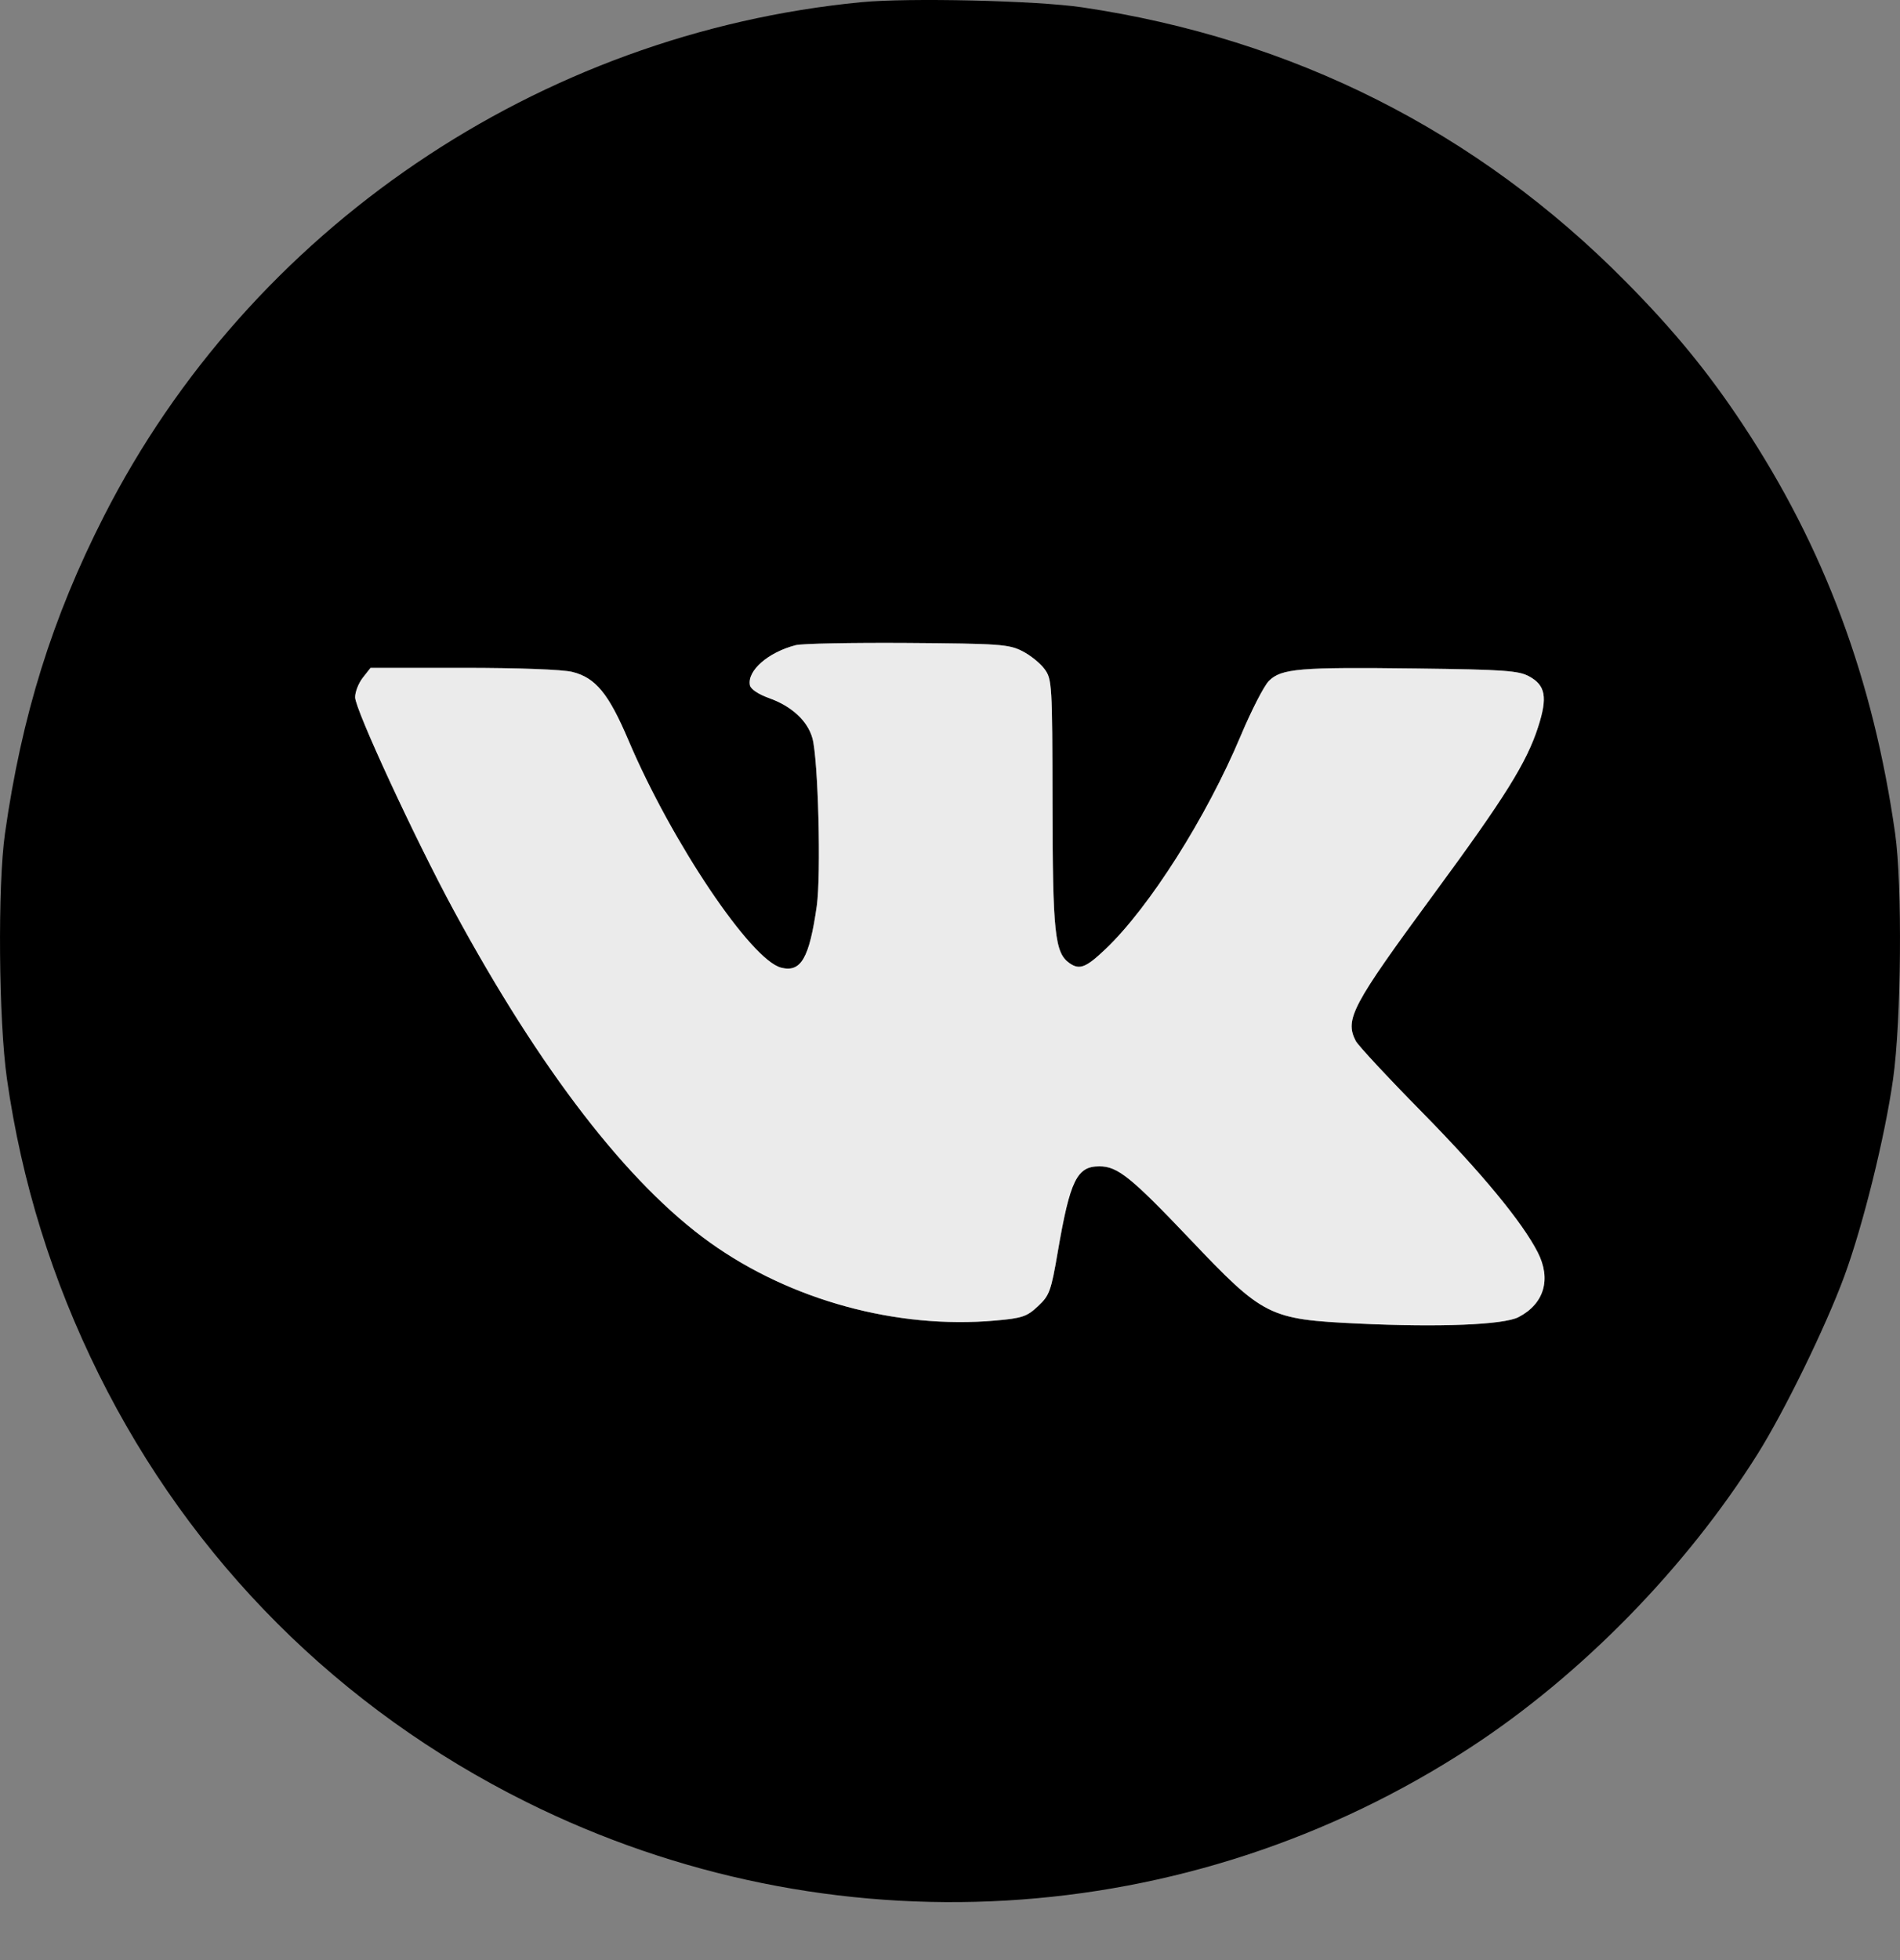
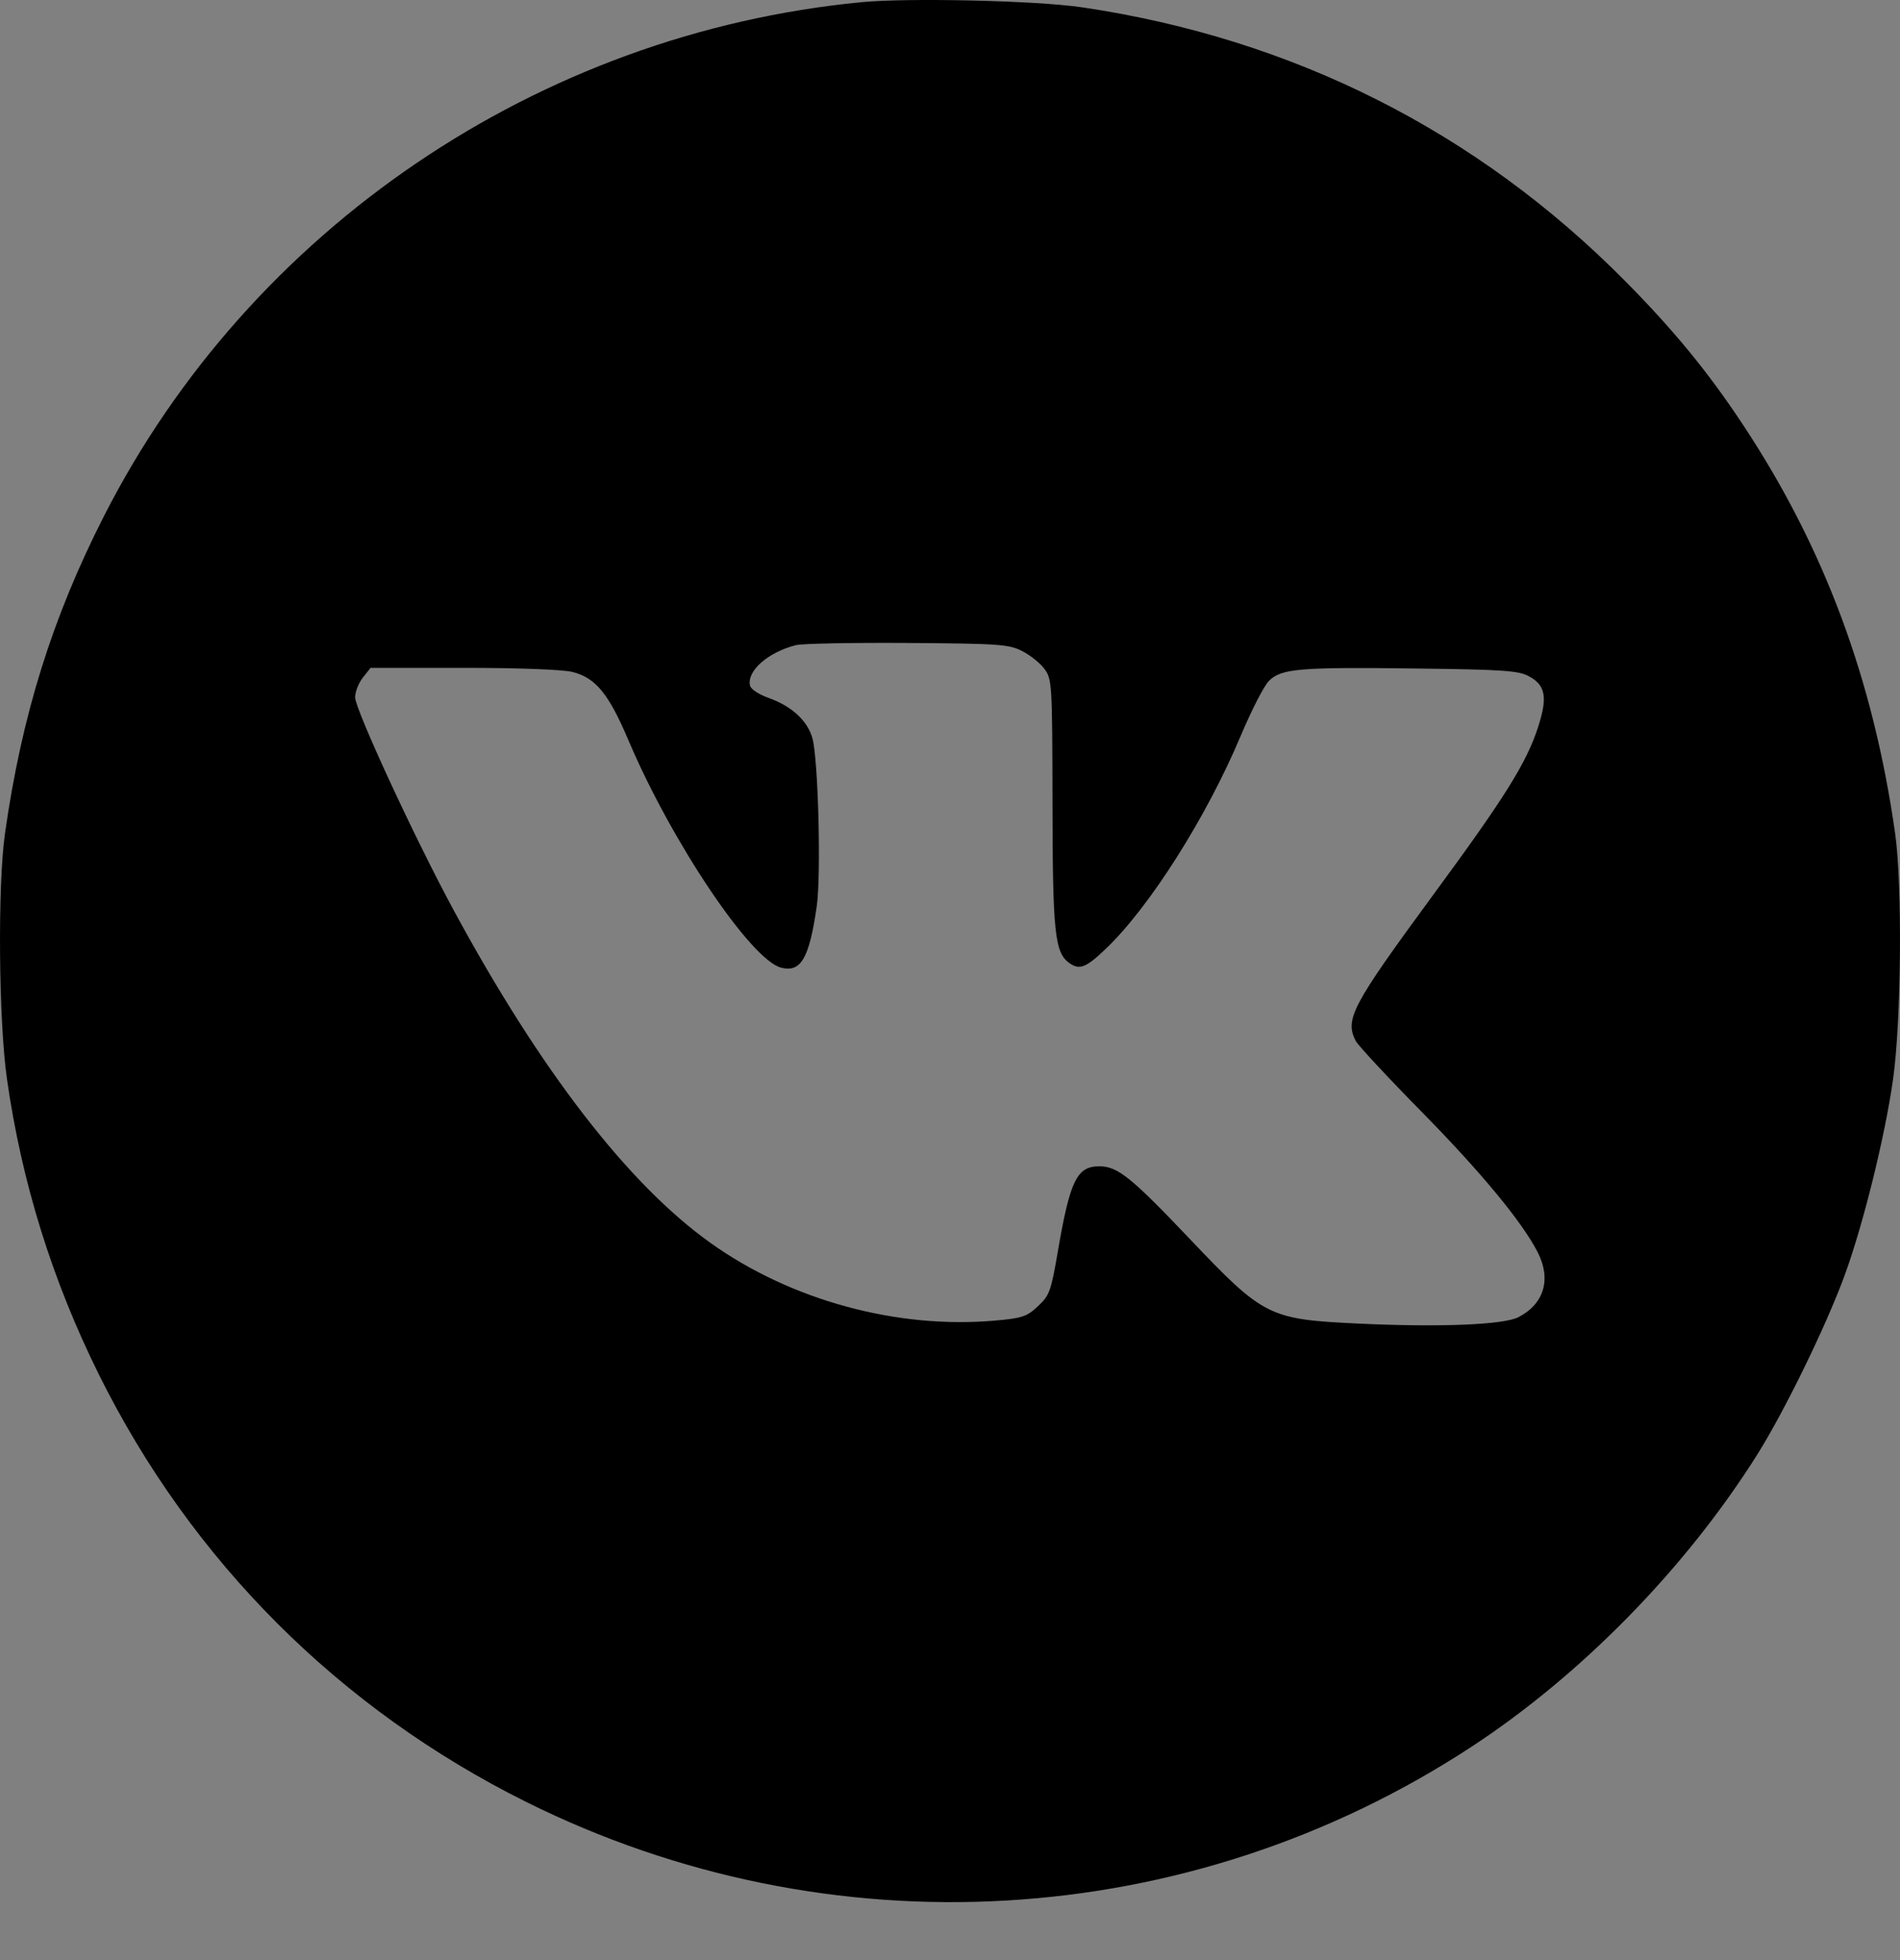
<svg xmlns="http://www.w3.org/2000/svg" width="32" height="33" viewBox="0 0 32 33" fill="none">
  <rect x="0" y="0" width="32" height="33" fill="#808080" stroke="none" />
  <path fill-rule="evenodd" clip-rule="evenodd" d="M14.506 0.037C9.068 0.562 4.211 3.857 1.75 8.691C0.879 10.4 0.365 12.049 0.084 14.031C-0.041 14.91 -0.023 17.184 0.117 18.164C0.365 19.904 0.878 21.553 1.664 23.138C3.224 26.281 5.717 28.773 8.866 30.339C13.972 32.878 20.005 32.529 24.767 29.419C26.629 28.203 28.394 26.401 29.599 24.484C30.056 23.756 30.748 22.339 31.062 21.487C31.378 20.628 31.747 19.137 31.884 18.164C32.022 17.178 32.041 14.899 31.918 14.031C31.548 11.43 30.723 9.216 29.354 7.149C28.772 6.269 28.191 5.56 27.38 4.741C24.883 2.214 21.776 0.648 18.223 0.123C17.457 0.01 15.305 -0.04 14.506 0.037ZM17.593 11.265C17.522 11.167 17.353 11.031 17.217 10.962C16.991 10.847 16.834 10.836 15.28 10.825C14.35 10.819 13.505 10.835 13.402 10.862C12.938 10.981 12.582 11.291 12.63 11.536C12.642 11.602 12.772 11.689 12.957 11.755C13.336 11.891 13.602 12.138 13.683 12.429C13.781 12.786 13.831 14.725 13.756 15.256C13.63 16.134 13.49 16.376 13.157 16.292C12.648 16.164 11.312 14.177 10.585 12.465C10.251 11.678 10.032 11.411 9.641 11.313C9.481 11.272 8.728 11.244 7.805 11.244H6.241L6.111 11.409C6.039 11.5 5.981 11.648 5.981 11.739C5.981 11.943 6.987 14.117 7.64 15.323C9.101 18.021 10.576 19.932 11.961 20.922C13.317 21.891 15.106 22.38 16.761 22.233C17.215 22.193 17.294 22.167 17.481 21.992C17.675 21.811 17.701 21.741 17.815 21.076C18.022 19.871 18.136 19.636 18.516 19.636C18.822 19.636 19.049 19.818 20.034 20.854C21.286 22.171 21.367 22.212 22.884 22.284C24.247 22.348 25.323 22.305 25.575 22.175C26.006 21.952 26.13 21.537 25.899 21.085C25.64 20.577 24.954 19.746 23.952 18.727C23.376 18.142 22.873 17.601 22.834 17.526C22.645 17.16 22.767 16.932 24.147 15.054C25.35 13.419 25.711 12.84 25.905 12.24C26.067 11.739 26.031 11.538 25.753 11.387C25.577 11.291 25.329 11.273 23.861 11.255C21.885 11.23 21.58 11.255 21.371 11.464C21.288 11.547 21.075 11.963 20.896 12.389C20.32 13.759 19.357 15.278 18.619 15.979C18.29 16.292 18.182 16.334 18.013 16.216C17.764 16.041 17.729 15.715 17.726 13.519C17.723 11.522 17.718 11.435 17.593 11.265Z" fill="black" />
-   <path d="M17.217 10.962C17.353 11.031 17.522 11.167 17.593 11.265C17.718 11.435 17.723 11.522 17.726 13.519C17.729 15.715 17.764 16.041 18.013 16.216C18.182 16.334 18.29 16.292 18.619 15.979C19.357 15.278 20.32 13.759 20.896 12.389C21.075 11.963 21.288 11.547 21.371 11.464C21.58 11.255 21.885 11.23 23.861 11.255C25.329 11.273 25.577 11.291 25.753 11.387C26.031 11.538 26.067 11.739 25.905 12.24C25.711 12.84 25.35 13.419 24.147 15.054C22.767 16.932 22.645 17.16 22.834 17.526C22.873 17.601 23.376 18.142 23.952 18.727C24.954 19.746 25.64 20.577 25.899 21.085C26.13 21.537 26.006 21.952 25.575 22.175C25.323 22.305 24.247 22.348 22.884 22.284C21.367 22.212 21.286 22.171 20.034 20.854C19.049 19.818 18.822 19.636 18.516 19.636C18.136 19.636 18.022 19.871 17.815 21.076C17.701 21.741 17.675 21.811 17.481 21.992C17.294 22.167 17.215 22.193 16.761 22.233C15.106 22.38 13.317 21.891 11.961 20.922C10.576 19.932 9.101 18.021 7.64 15.323C6.987 14.117 5.981 11.943 5.981 11.739C5.981 11.648 6.039 11.5 6.111 11.409L6.241 11.244H7.805C8.728 11.244 9.481 11.272 9.641 11.313C10.032 11.411 10.251 11.678 10.585 12.465C11.312 14.177 12.648 16.164 13.157 16.292C13.49 16.376 13.63 16.134 13.756 15.256C13.831 14.725 13.781 12.786 13.683 12.429C13.602 12.138 13.336 11.891 12.957 11.755C12.772 11.689 12.642 11.602 12.63 11.536C12.582 11.291 12.938 10.981 13.402 10.862C13.505 10.835 14.35 10.819 15.28 10.825C16.834 10.836 16.991 10.847 17.217 10.962Z" fill="white" fill-opacity="0.84" />
</svg>